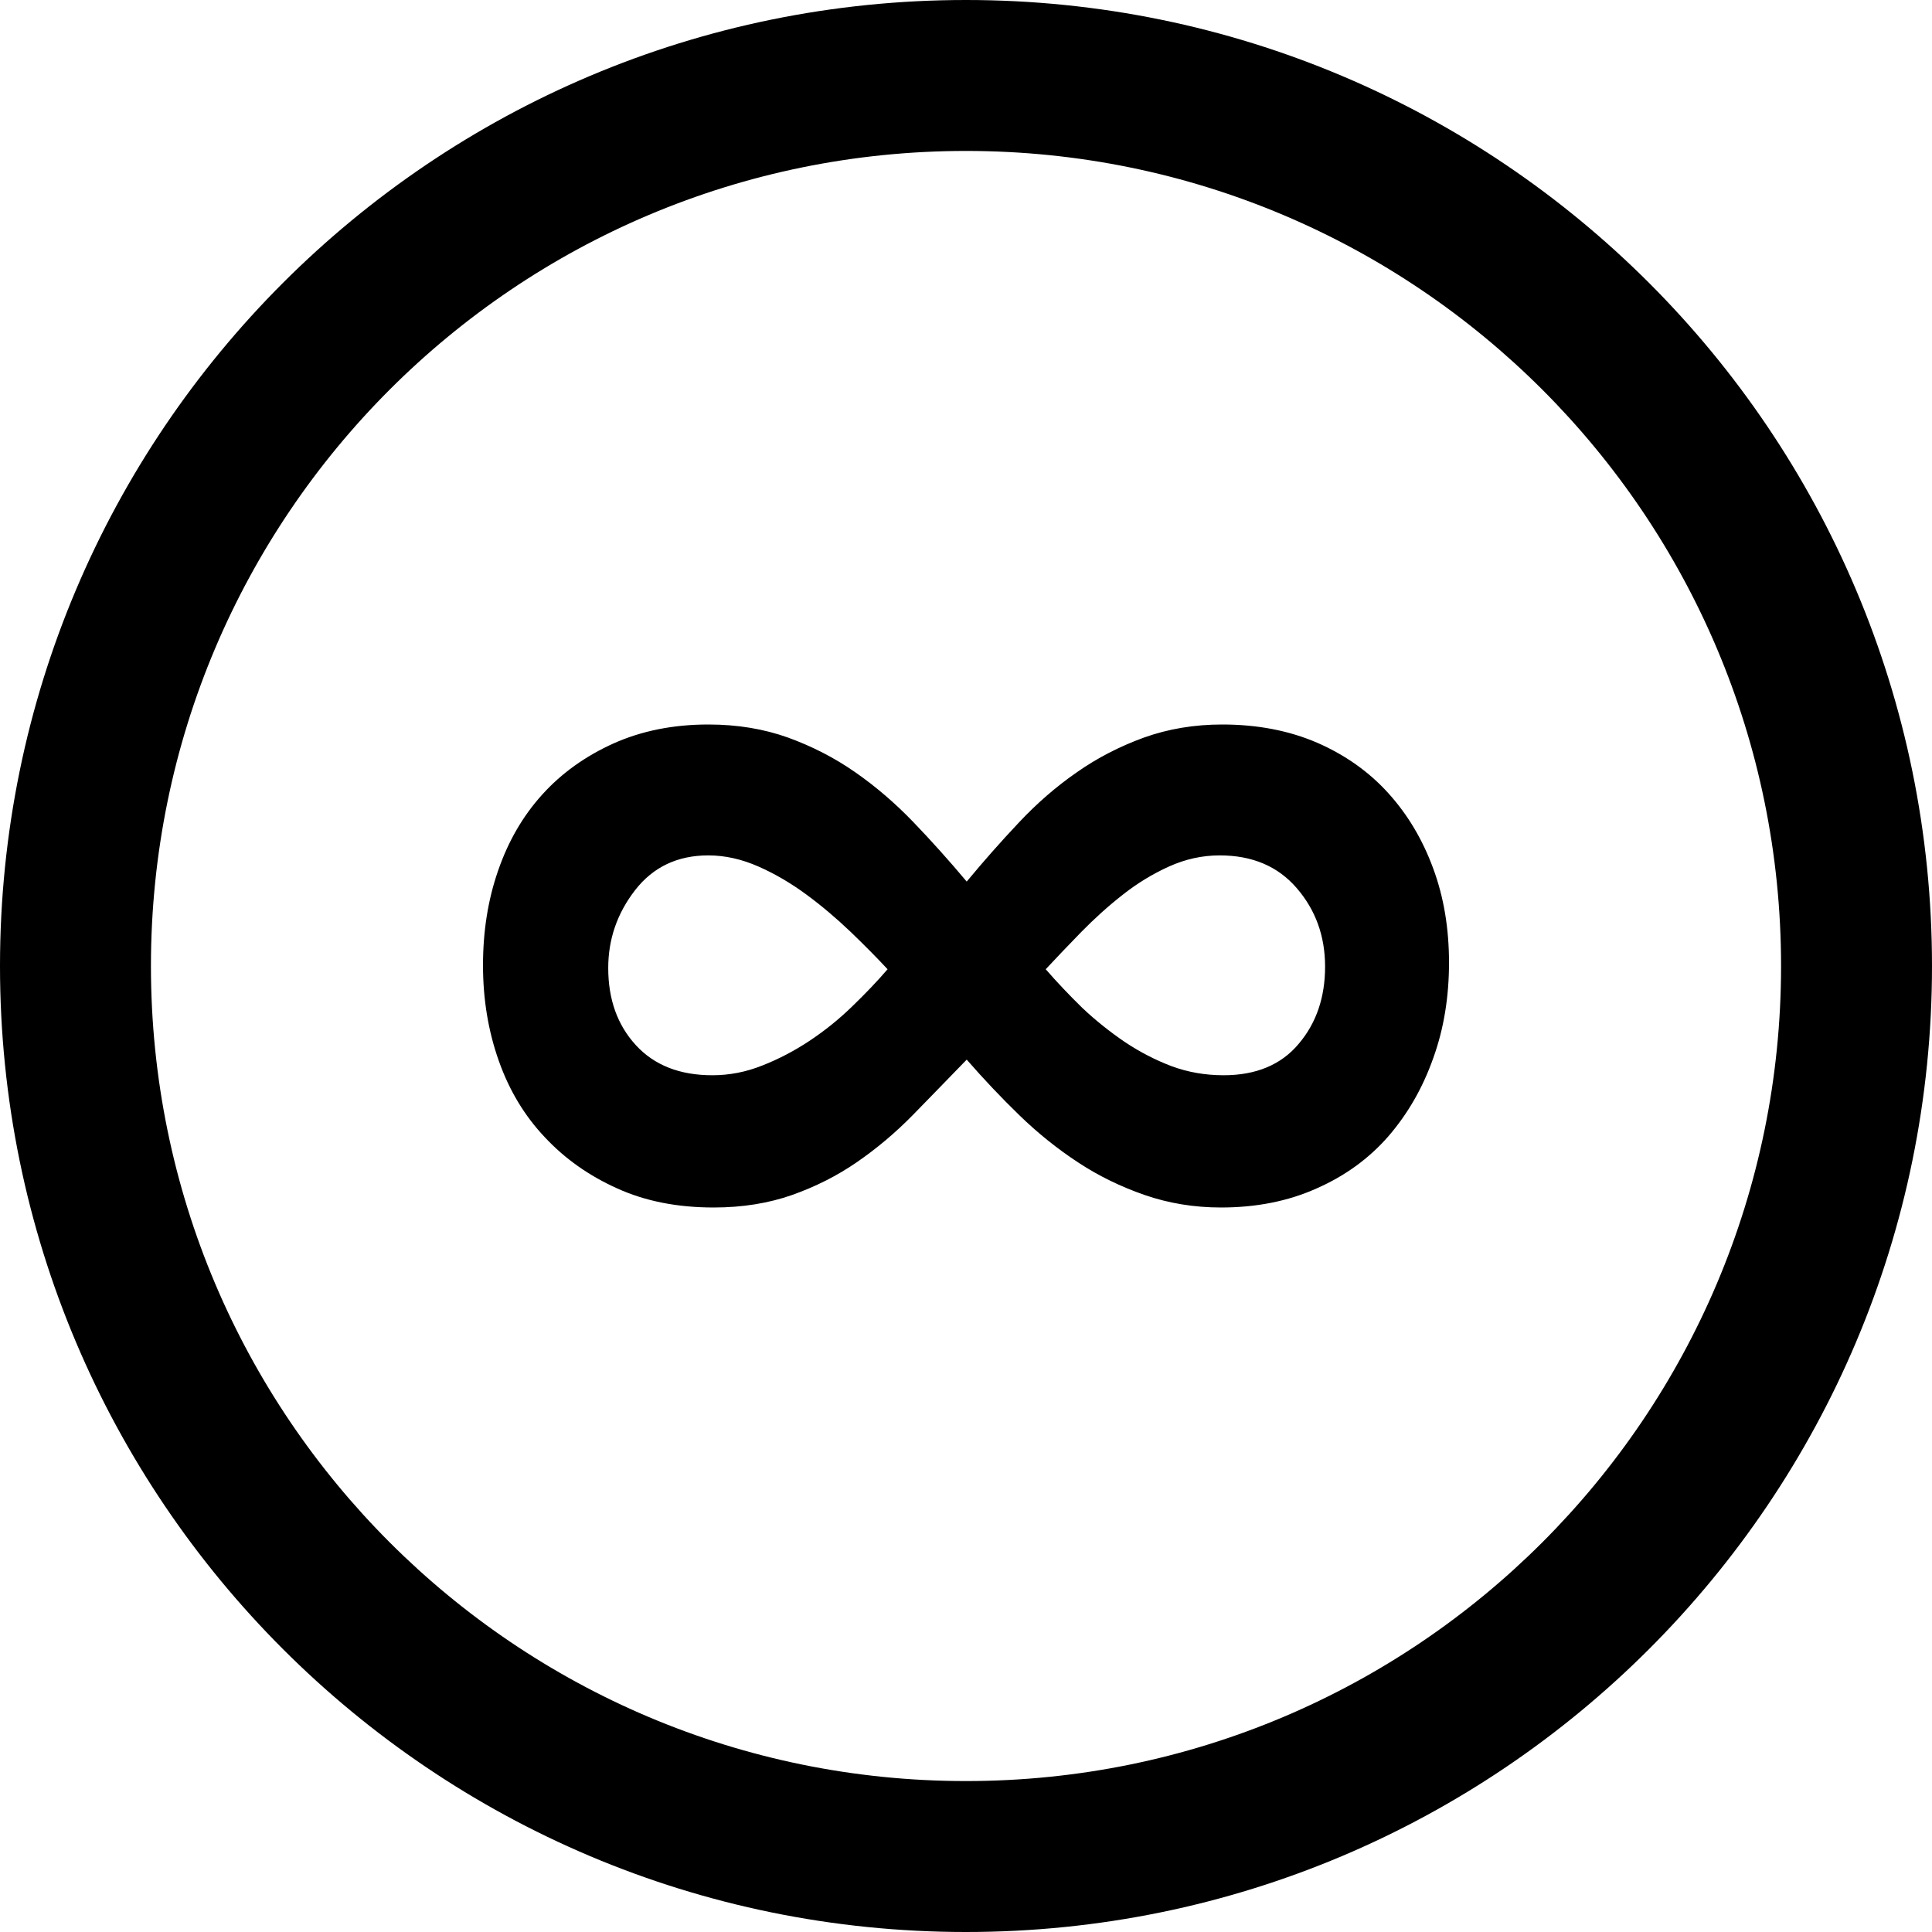
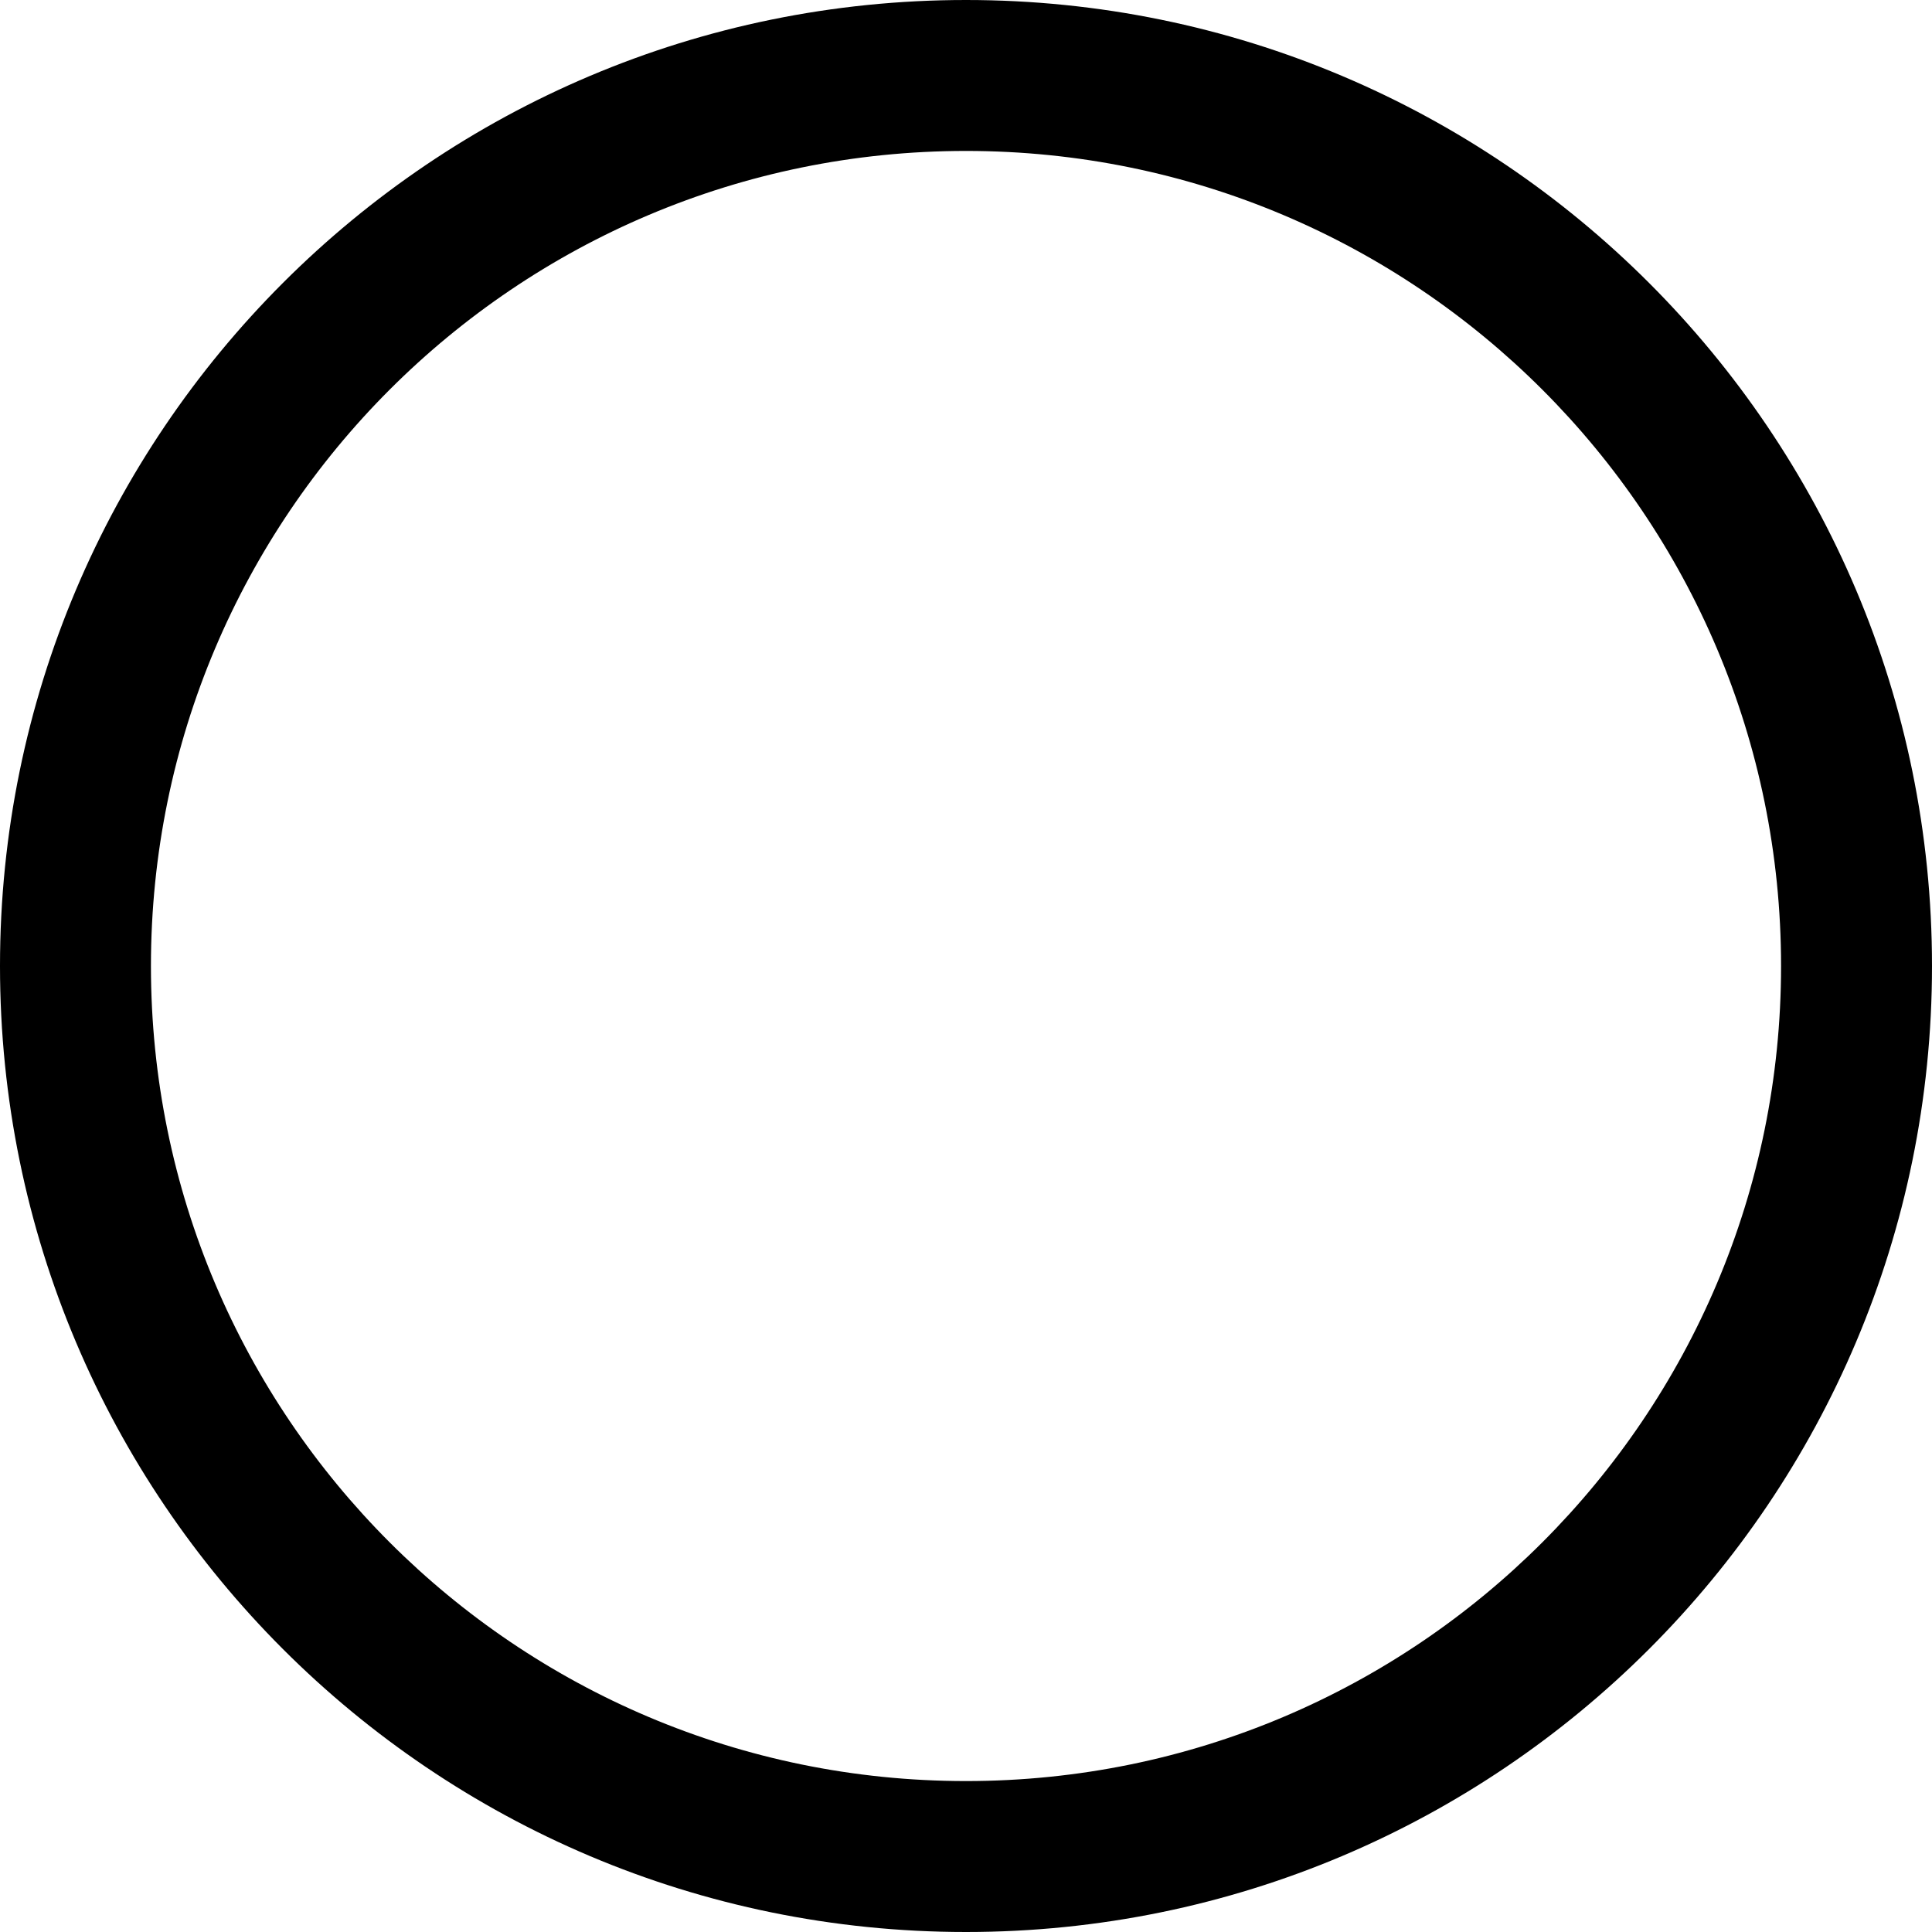
<svg xmlns="http://www.w3.org/2000/svg" version="1.1" id="Capa_1" x="0px" y="0px" width="512px" height="512px" viewBox="0 0 512 512" style="enable-background:new 0 0 512 512;" xml:space="preserve">
  <g>
    <g>
      <path d="M256,0C114.609,0,0,114.609,0,256c0,141.391,114.609,256,256,256c141.391,0,256-114.609,256-256    C512,114.609,397.391,0,256,0z M256,472c-119.297,0-216-96.703-216-216S136.703,40,256,40s216,96.703,216,216S375.297,472,256,472    z" />
-       <path d="M367.922,210.203c-5.094-5.641-11.391-10.109-18.828-13.359c-7.453-3.219-15.858-4.844-25.188-4.844    c-7.438,0-14.344,1.172-20.766,3.469c-6.392,2.328-12.328,5.375-17.781,9.203c-5.484,3.797-10.625,8.266-15.392,13.359    c-4.78,5.062-9.375,10.281-13.78,15.594c-4.672-5.562-9.375-10.812-14.156-15.781c-4.781-4.969-9.906-9.375-15.359-13.172    c-5.484-3.828-11.422-6.875-17.828-9.203c-6.406-2.297-13.438-3.469-21.125-3.469c-9.312,0-17.688,1.688-25.156,5.031    c-7.438,3.359-13.75,7.875-18.859,13.531c-5.125,5.656-9.016,12.375-11.688,20.125c-2.703,7.75-4.016,16.125-4.016,25.125    c0,9.047,1.406,17.484,4.188,25.329c2.781,7.875,6.875,14.641,12.234,20.28c5.344,5.72,11.766,10.22,19.203,13.547    c7.438,3.375,15.938,5.031,25.5,5.031c7.688,0,14.594-1.142,20.781-3.312c6.156-2.188,11.875-5.047,17.109-8.656    c5.234-3.594,10.172-7.734,14.828-12.469c4.656-4.75,9.438-9.703,14.345-14.75c4.405,5.047,9.062,10,13.969,14.75    c4.875,4.733,10.047,8.875,15.516,12.469c5.469,3.609,11.375,6.469,17.672,8.656c6.297,2.172,13.017,3.312,20.25,3.312    c9.267,0,17.75-1.656,25.267-5.031c7.594-3.327,13.969-7.983,19.062-13.827c5.141-5.953,9.094-12.798,11.891-20.703    c2.828-7.797,4.188-16.312,4.188-25.312c0-9.016-1.359-17.328-4.188-24.969C377.016,222.531,373.062,215.875,367.922,210.203z     M225.797,266.75c-3.484,3.391-7.234,6.391-11.188,9.031c-3.953,2.625-8.172,4.859-12.562,6.578    c-4.438,1.781-8.859,2.594-13.266,2.594c-8.625,0-15.375-2.641-20.266-7.969c-4.891-5.328-7.328-12.125-7.328-20.453    c0-7.641,2.375-14.516,7.141-20.656c4.766-6.125,11.234-9.188,19.391-9.188c4.422,0,8.844,1,13.281,2.953    c4.422,1.953,8.672,4.453,12.734,7.453c4.078,3,7.969,6.312,11.703,9.875c3.734,3.594,7,6.891,9.781,9.892    C232.438,260.094,229.281,263.391,225.797,266.75z M344.156,276.641c-4.625,5.531-11.297,8.312-19.875,8.312    c-4.922,0-9.484-0.812-13.812-2.406c-4.312-1.641-8.422-3.766-12.375-6.406c-3.953-2.688-7.734-5.703-11.234-9    c-3.469-3.391-6.733-6.828-9.733-10.281c2.781-3,5.953-6.296,9.438-9.891c3.5-3.562,7.155-6.875,11-9.875    c3.797-3,7.905-5.5,12.219-7.453c4.328-1.953,8.812-2.953,13.438-2.953c8.642,0,15.422,2.875,20.422,8.672    c5,5.797,7.517,12.703,7.517,20.828C351.156,264.281,348.859,271.109,344.156,276.641z" />
    </g>
  </g>
  <g>
</g>
  <g>
</g>
  <g>
</g>
  <g>
</g>
  <g>
</g>
  <g>
</g>
  <g>
</g>
  <g>
</g>
  <g>
</g>
  <g>
</g>
  <g>
</g>
  <g>
</g>
  <g>
</g>
  <g>
</g>
  <g>
</g>
</svg>